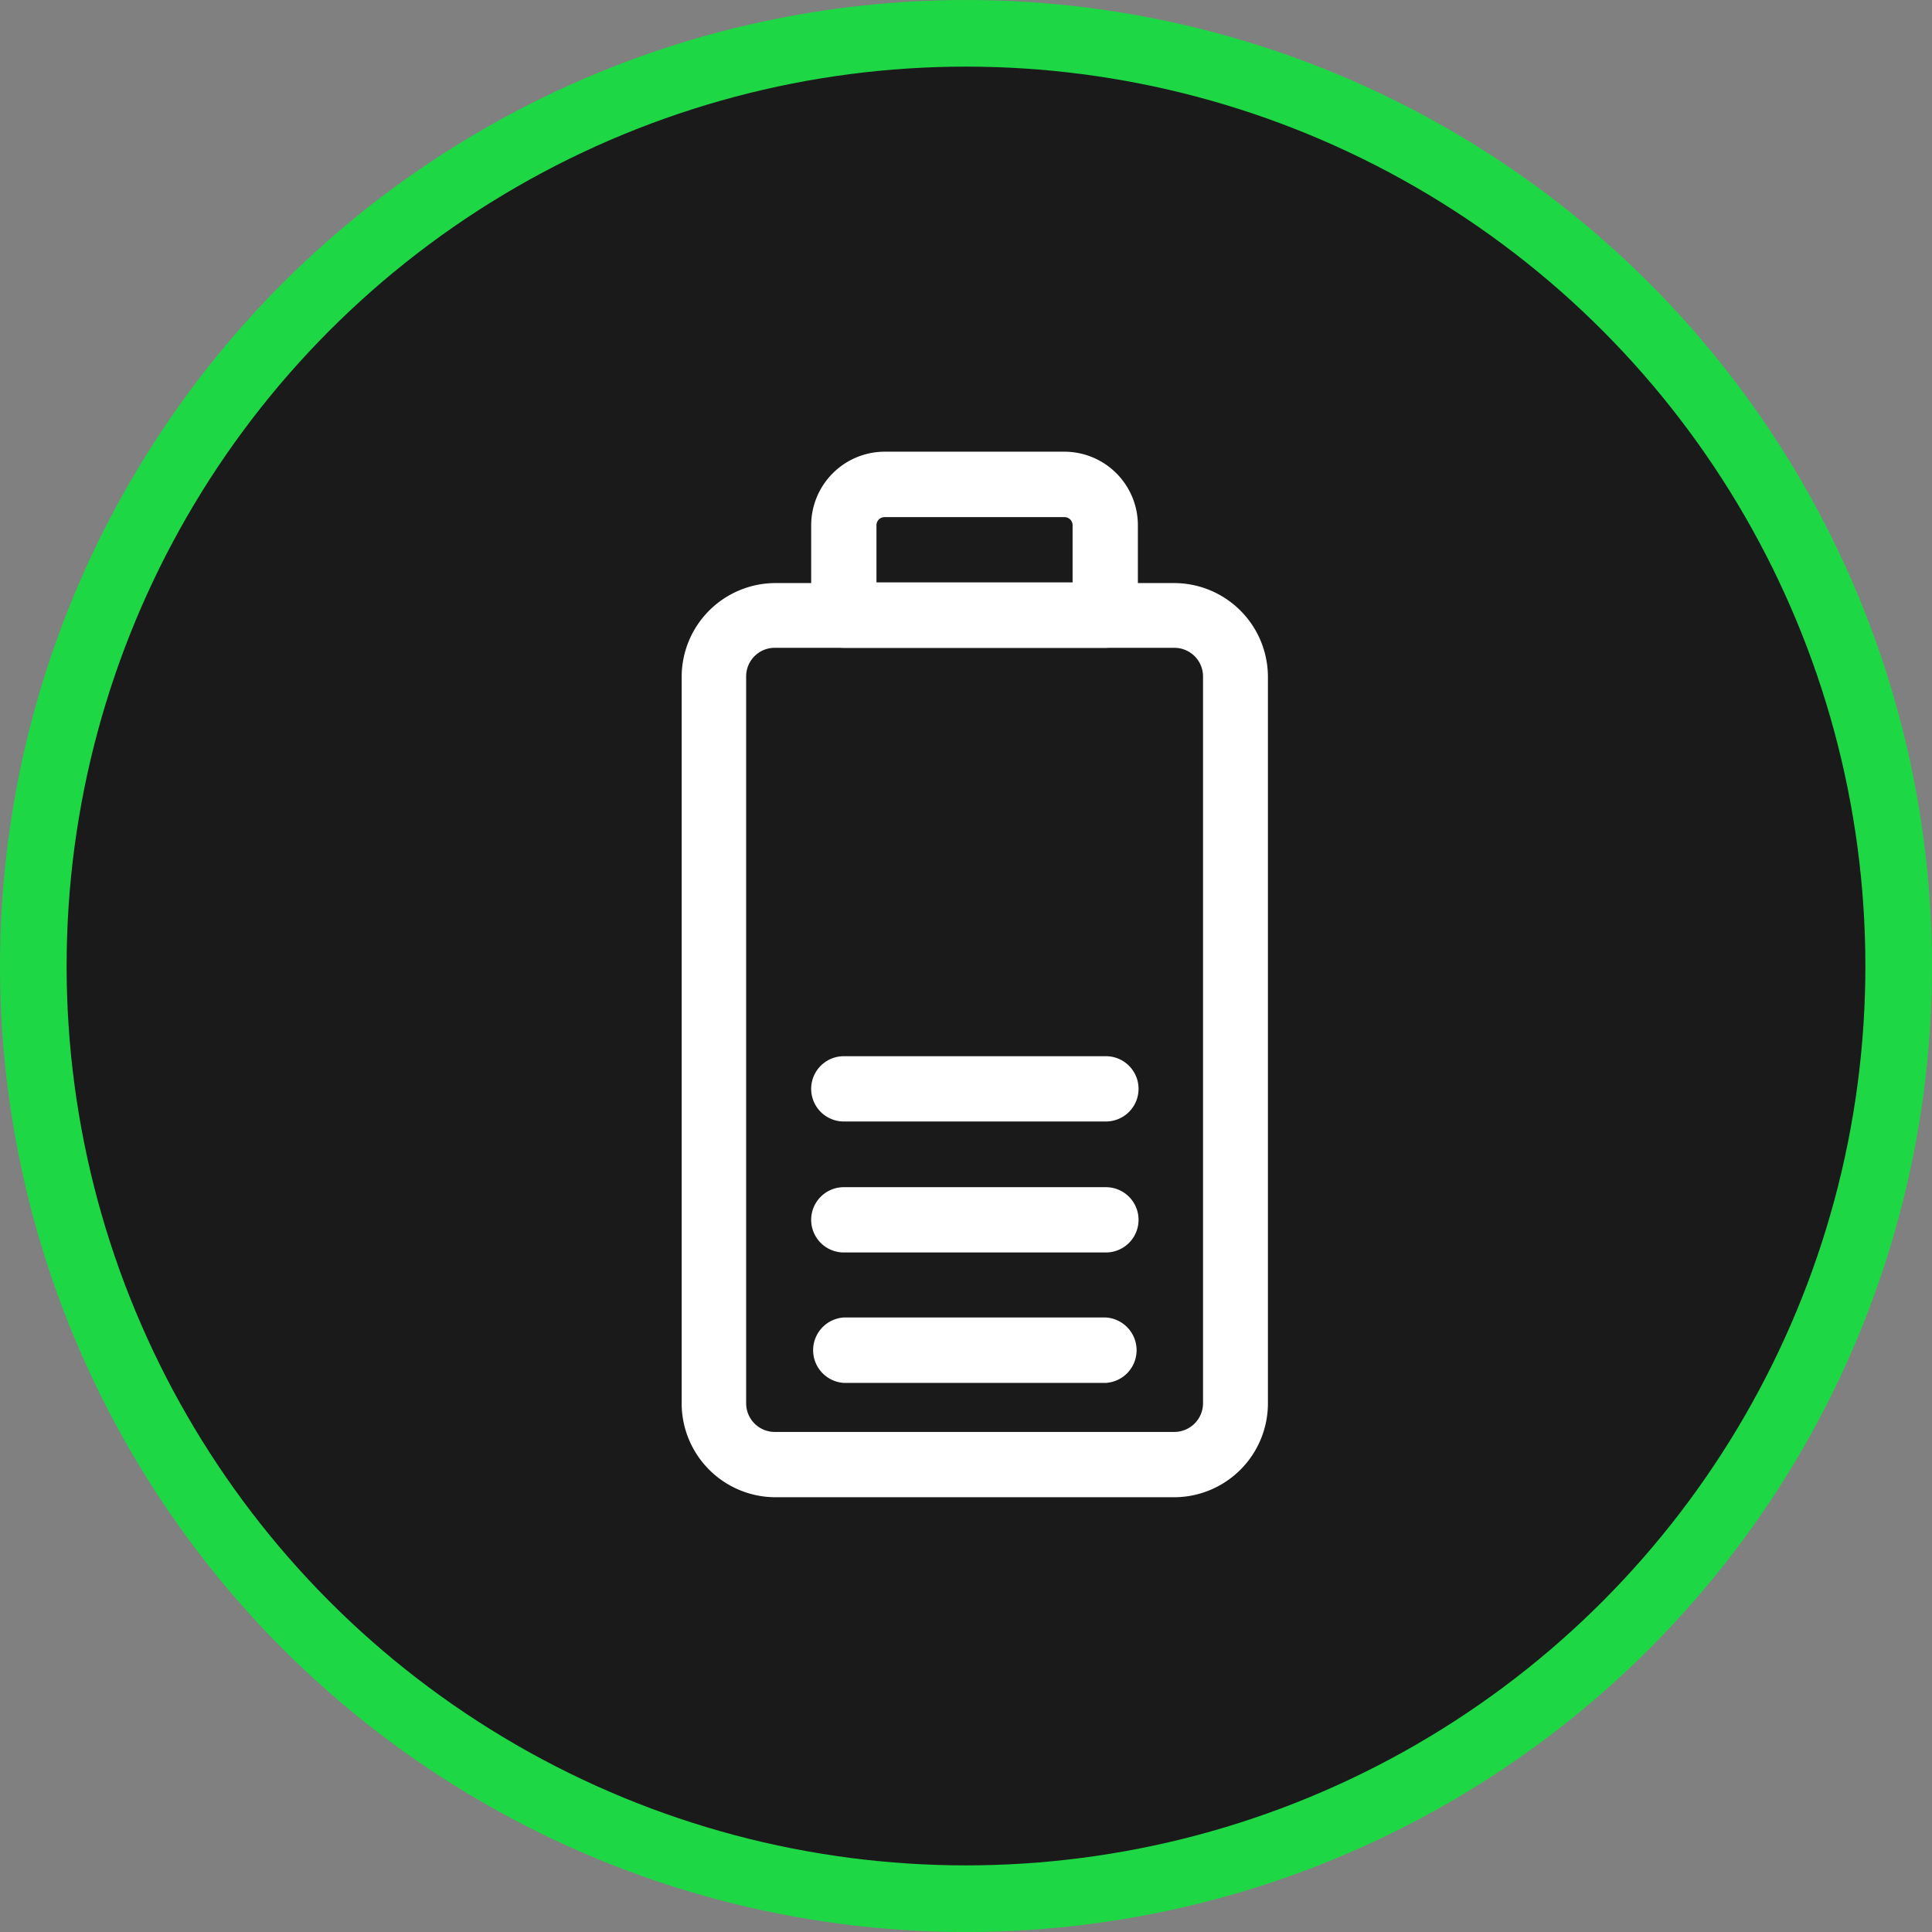
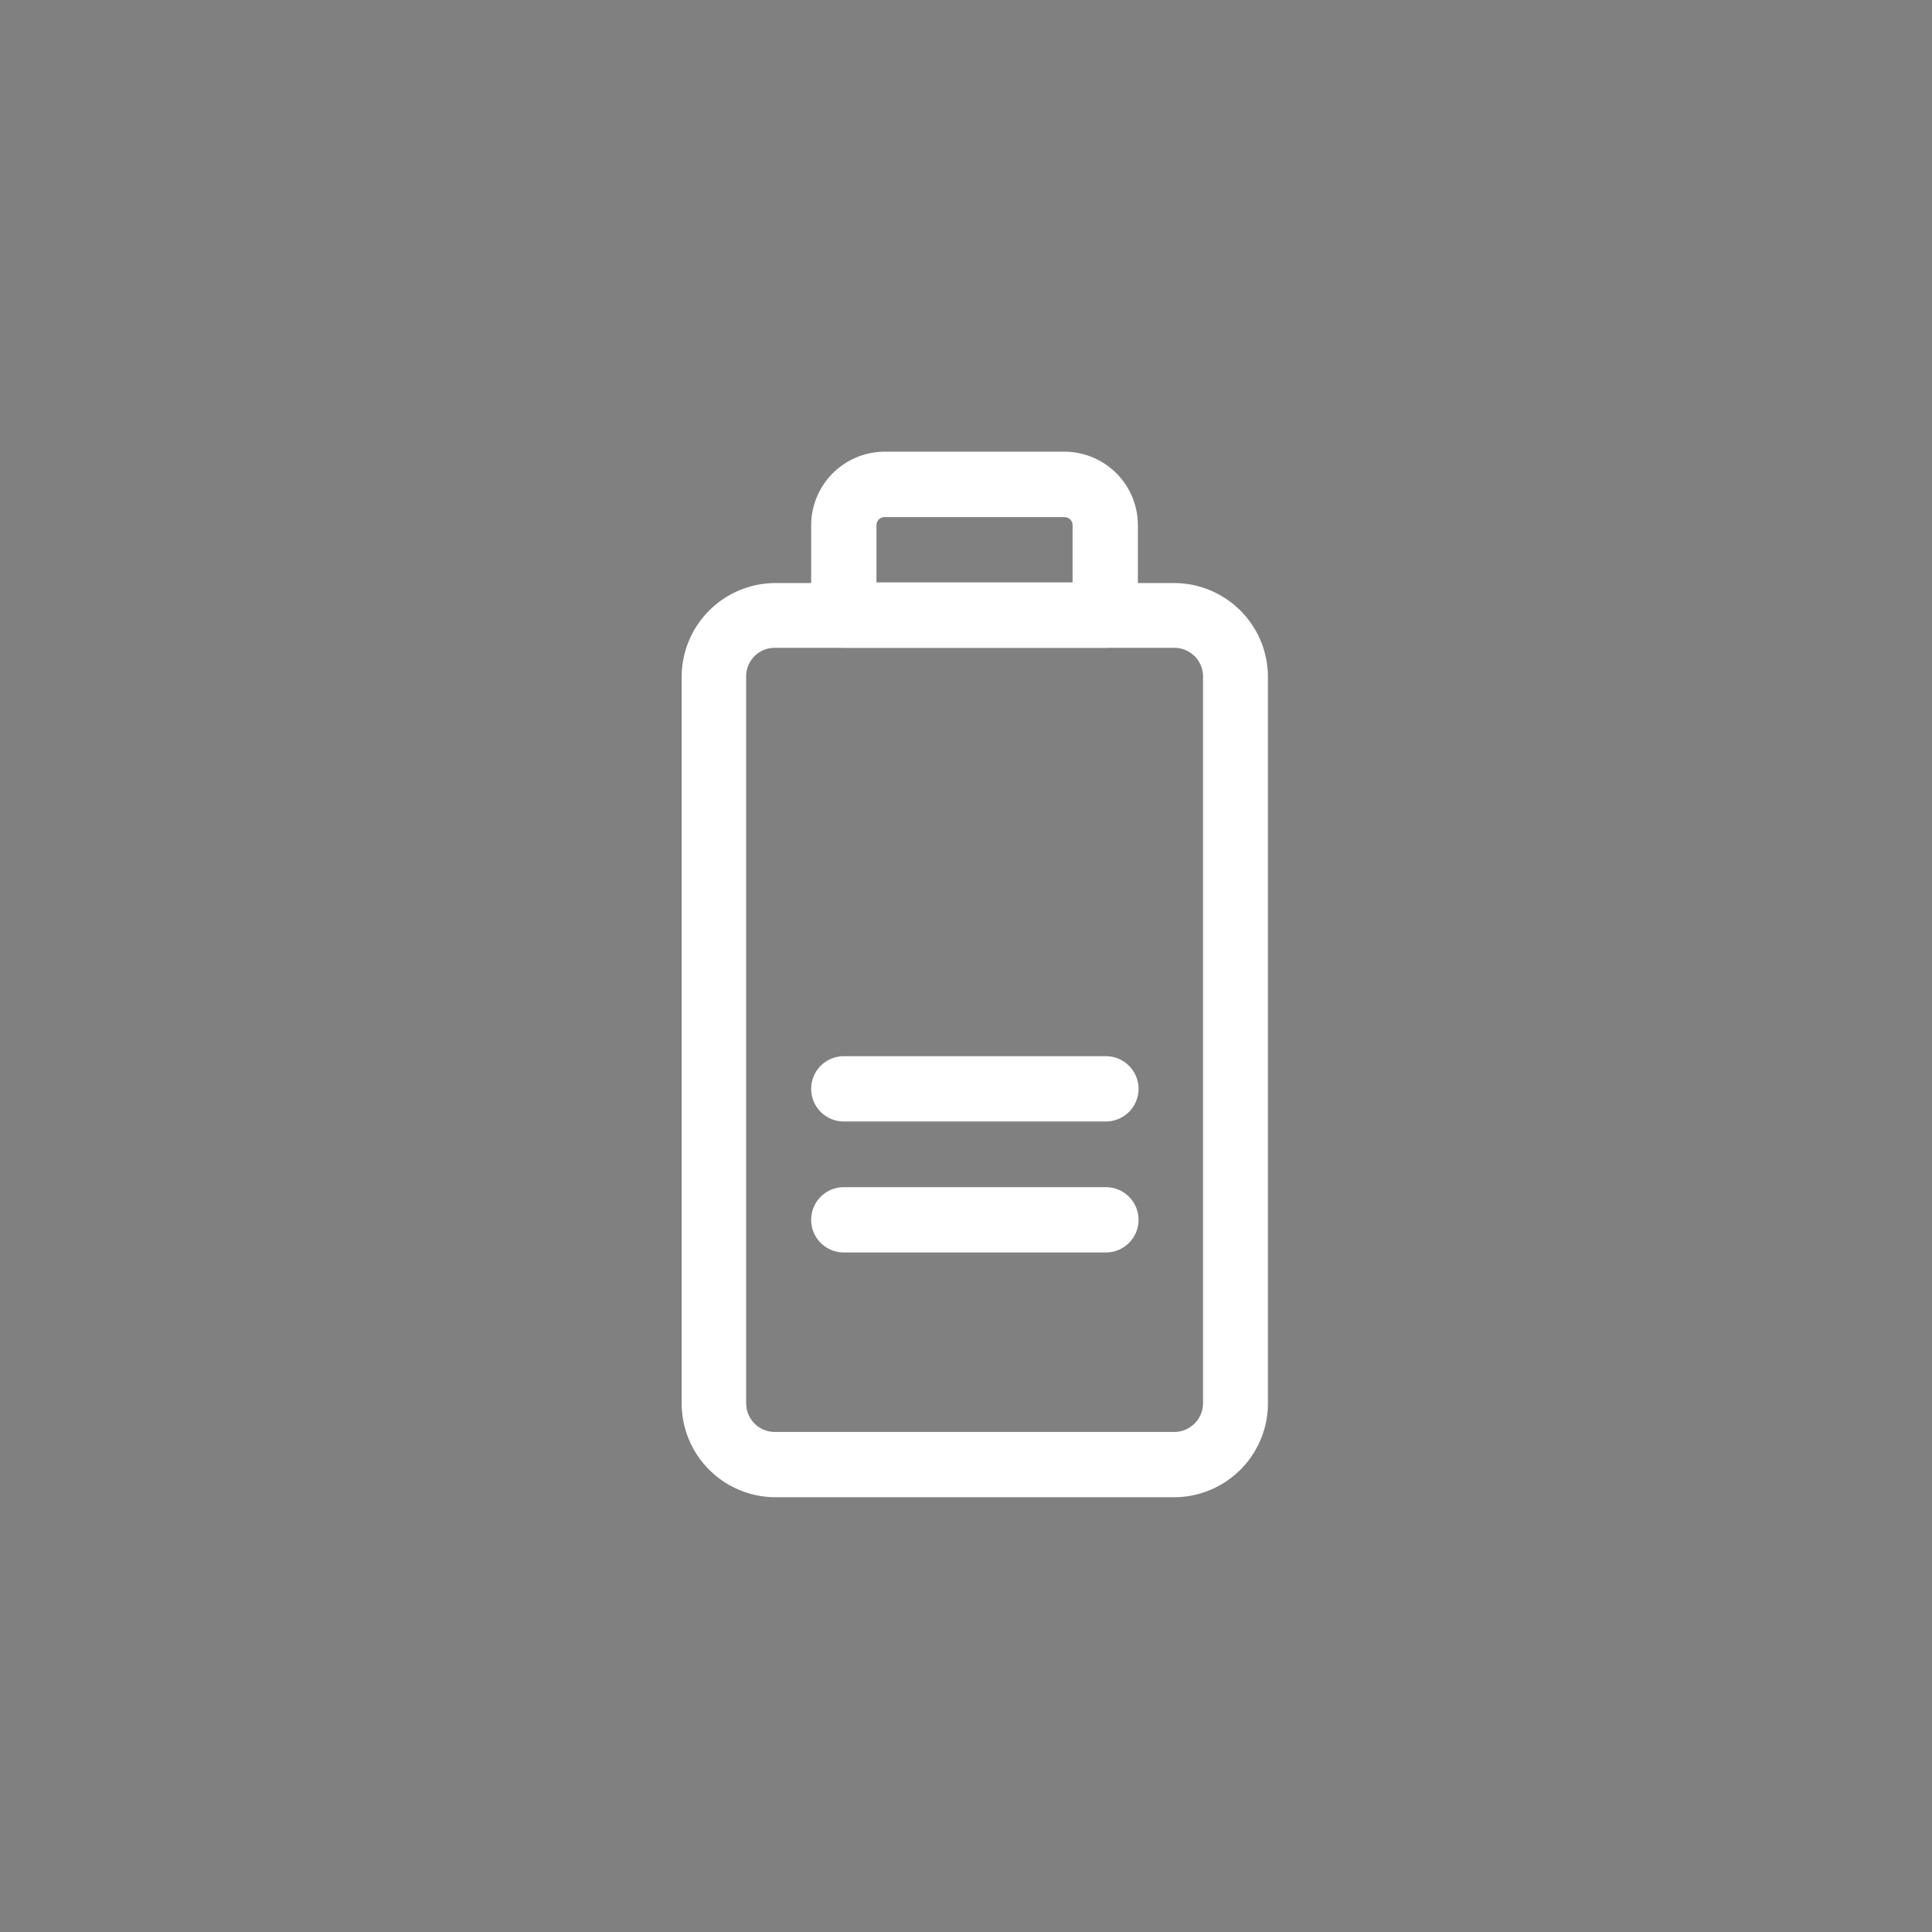
<svg xmlns="http://www.w3.org/2000/svg" id="Ebene_1" data-name="Ebene 1" viewBox="0 0 145 145">
  <rect x="0" y="0" width="145" height="145" fill="#808080" stroke="none" />
  <defs>
    <style>.cls-1{fill:#1a1a1a;stroke:#1ed745;stroke-miterlimit:10;stroke-width:5px;}.cls-2{fill:#fff;}</style>
  </defs>
-   <circle class="cls-1" cx="72.5" cy="72.5" r="70" />
  <path class="cls-2" d="M88.16,112.37h-30a7.05,7.05,0,0,1-7-7.05V50.76a7.05,7.05,0,0,1,7-7h30a7.05,7.05,0,0,1,7,7v54.56A7.05,7.05,0,0,1,88.16,112.37Zm-30-63.75A2.14,2.14,0,0,0,56,50.76v54.56a2.15,2.15,0,0,0,2.14,2.15h30a2.16,2.16,0,0,0,2.15-2.15V50.76a2.15,2.15,0,0,0-2.15-2.14Z" />
  <path class="cls-2" d="M83,48.62H63.33a2.46,2.46,0,0,1-2.45-2.46V39.42A5.53,5.53,0,0,1,66.4,33.9H79.88a5.52,5.52,0,0,1,5.52,5.52v6.74A2.46,2.46,0,0,1,83,48.62ZM65.78,43.71H80.5V39.42a.61.61,0,0,0-.62-.61H66.4a.61.61,0,0,0-.62.61Z" />
-   <path class="cls-2" d="M83,103.79H63.33a2.46,2.46,0,0,1,0-4.91H83a2.46,2.46,0,0,1,0,4.91Z" />
  <path class="cls-2" d="M83,94H63.33a2.45,2.45,0,1,1,0-4.9H83A2.45,2.45,0,1,1,83,94Z" />
  <path class="cls-2" d="M83,84.17H63.33a2.45,2.45,0,1,1,0-4.9H83a2.45,2.45,0,1,1,0,4.9Z" />
</svg>